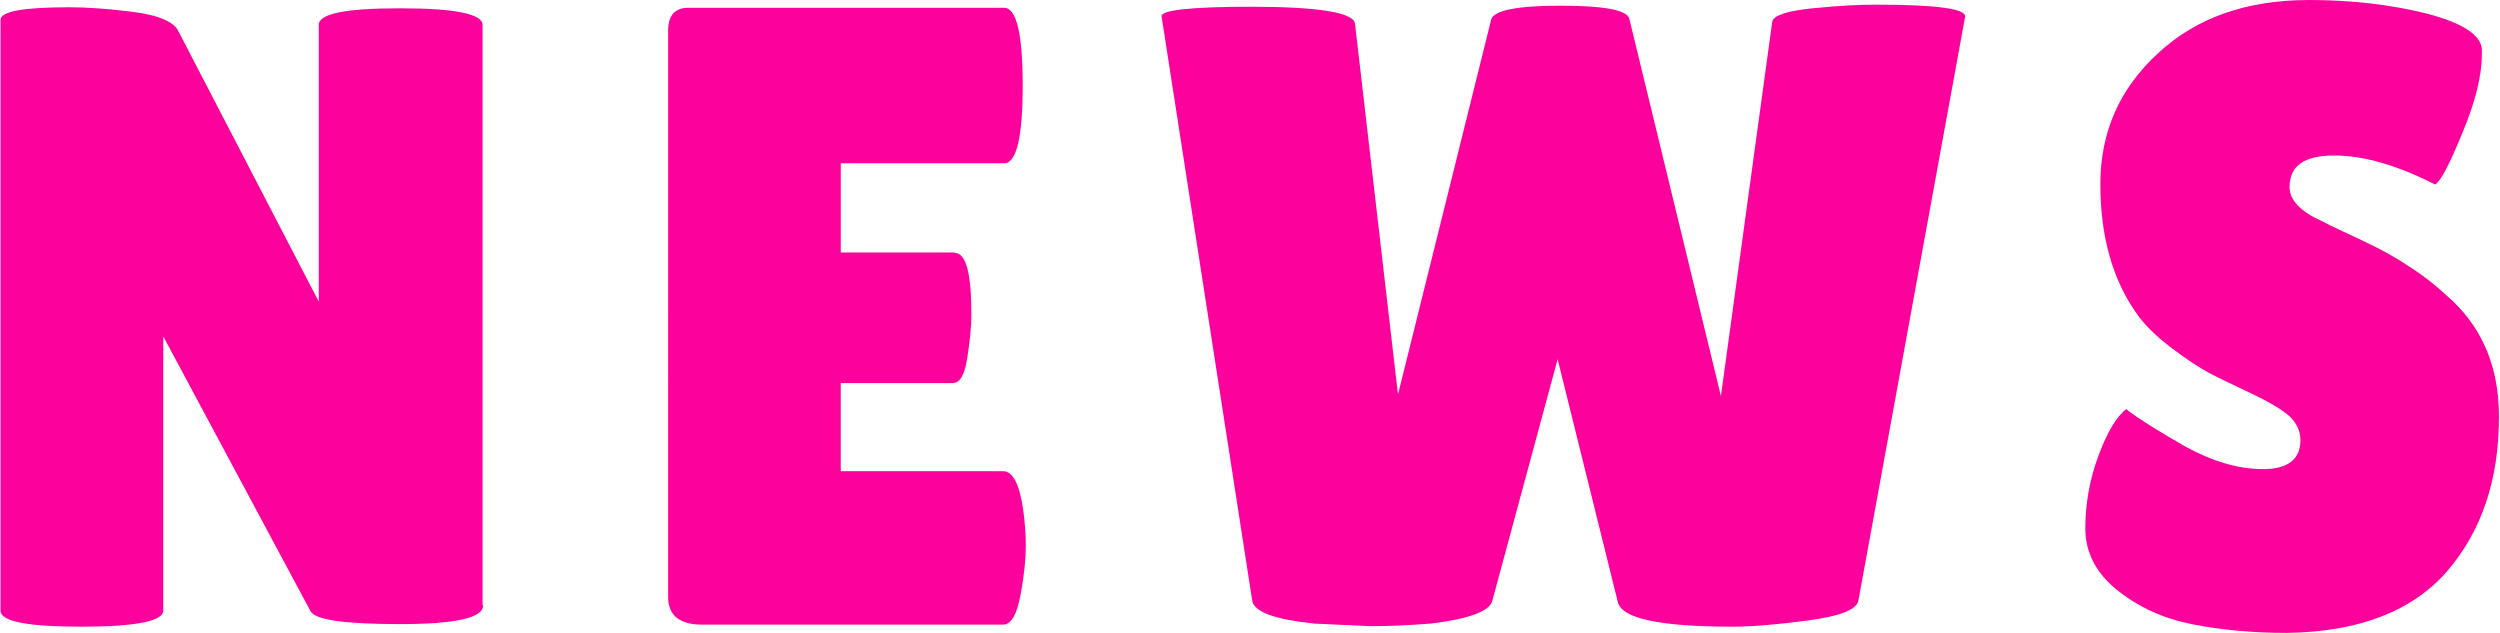
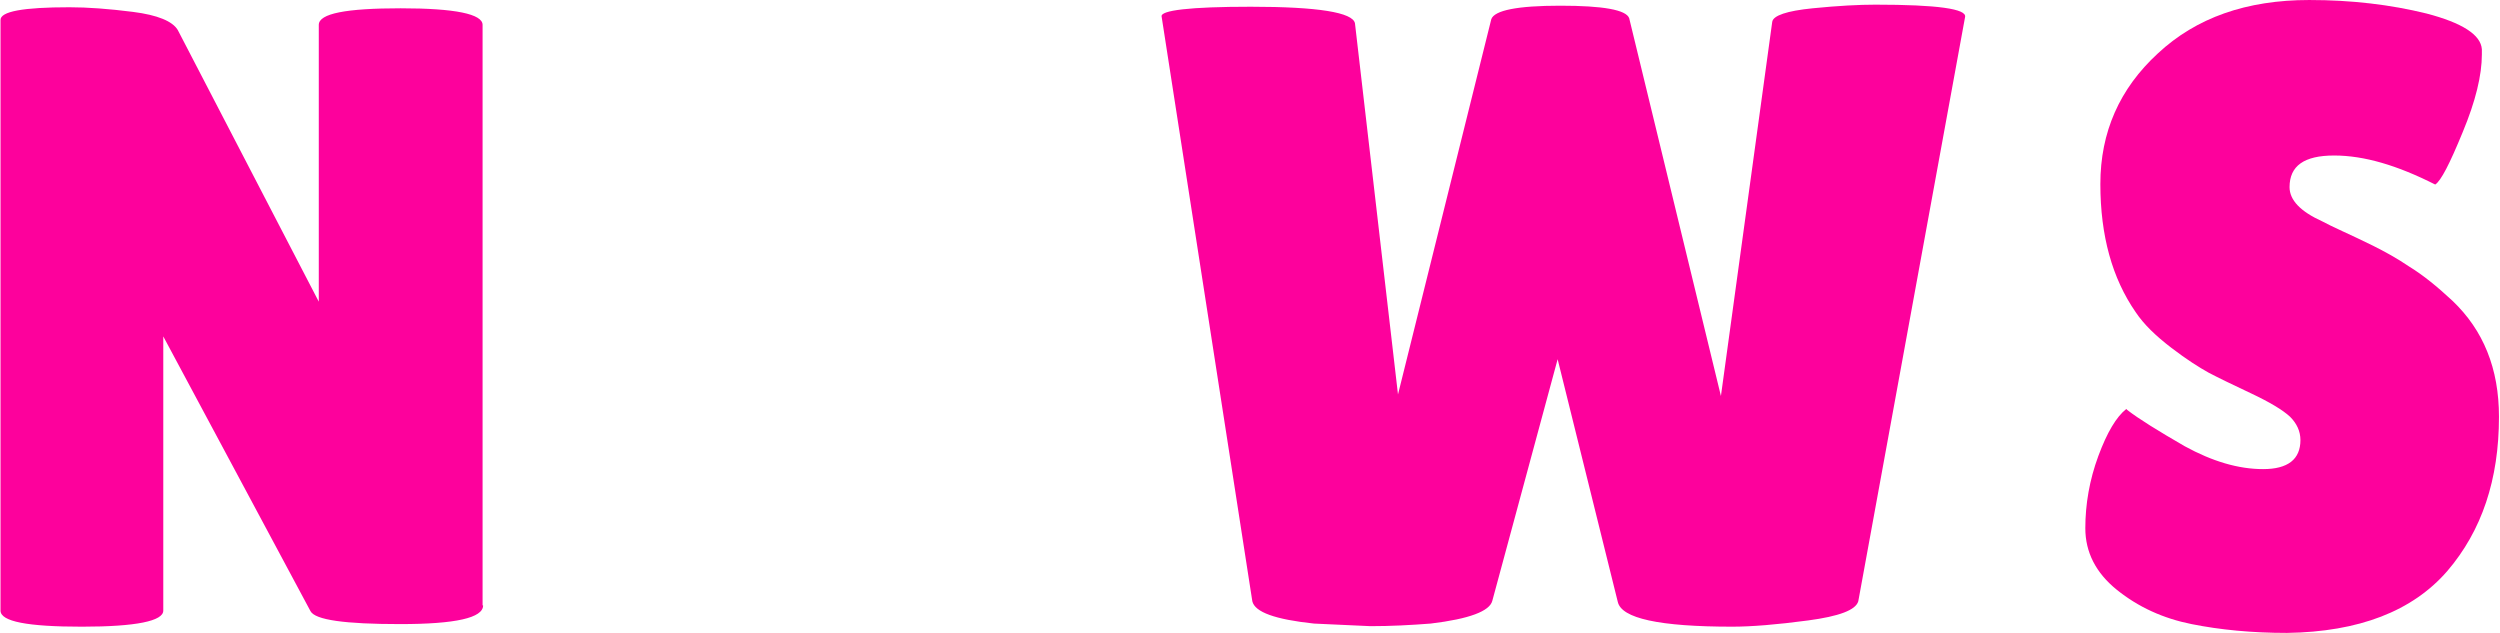
<svg xmlns="http://www.w3.org/2000/svg" id="_レイヤー_2" data-name="レイヤー 2" viewBox="0 0 48.23 12.22">
  <defs>
    <style>
      .cls-1 {
        fill: #fd019c;
        stroke-width: 0px;
      }
    </style>
  </defs>
  <g id="_レイヤー_3" data-name="レイヤー 3">
    <g>
      <path class="cls-1" d="m9.32,11.68c0,.24-.53.36-1.6.36s-1.64-.08-1.73-.25l-2.84-5.3v5.29c0,.2-.52.31-1.57.31s-1.57-.1-1.57-.31V.39C0,.22.45.14,1.34.14c.35,0,.76.03,1.23.09.47.06.76.18.86.35l2.72,5.24V.48c0-.22.53-.32,1.58-.32s1.58.11,1.58.32v11.2Z" />
-       <path class="cls-1" d="m18.42,4.88c.22,0,.32.4.32,1.19,0,.24-.03.52-.08.84-.05.32-.14.48-.28.48h-2.16v1.7h3.13c.19,0,.32.25.39.75.03.22.05.44.05.69s-.03.56-.1.94-.18.58-.34.58h-5.81c-.43,0-.65-.18-.65-.53V.59c0-.29.13-.44.39-.44h6.09c.24,0,.36.5.36,1.5s-.12,1.5-.36,1.5h-3.15v1.72h2.19Z" />
      <path class="cls-1" d="m22.41.32c-.03-.12.54-.19,1.72-.19,1.3,0,1.97.11,2.01.32l.83,7.16,1.8-7.24c.06-.17.5-.26,1.33-.26s1.27.08,1.33.24l1.77,7.29.99-7.22c.02-.12.28-.21.78-.26.5-.05.9-.07,1.21-.07,1.19,0,1.77.08,1.73.24l-2.06,11.27c-.05.17-.37.29-.97.37-.6.08-1.09.12-1.46.12-1.41,0-2.14-.16-2.21-.48l-1.16-4.68-1.26,4.66c-.05.2-.44.35-1.19.44-.39.03-.77.05-1.16.05l-1.09-.05c-.75-.08-1.14-.22-1.19-.43L22.41.32Z" />
      <path class="cls-1" d="m41.04,7.91c.22.17.59.4,1.11.7.53.29,1.03.44,1.51.44s.72-.19.72-.56c0-.17-.07-.32-.2-.45-.14-.13-.39-.28-.75-.45-.36-.17-.63-.3-.82-.4-.18-.1-.42-.25-.72-.48s-.53-.45-.69-.69c-.45-.65-.68-1.47-.68-2.47s.37-1.84,1.11-2.52c.74-.69,1.71-1.03,2.92-1.03.82,0,1.57.09,2.26.26.69.18,1.05.41,1.07.69v.1c0,.4-.12.9-.37,1.5-.25.61-.42.94-.53,1.01-.73-.37-1.37-.56-1.95-.56s-.86.2-.86.61c0,.25.21.47.63.66.09.05.22.11.39.19.17.08.37.17.59.28.22.11.46.24.71.41.26.16.53.38.82.65.6.57.9,1.31.9,2.24,0,1.21-.33,2.2-1,2.98-.67.77-1.7,1.17-3.09,1.19-.68,0-1.29-.06-1.84-.17s-1.03-.33-1.44-.66c-.41-.33-.61-.73-.61-1.19s.08-.93.25-1.39.35-.76.54-.91Z" />
    </g>
  </g>
</svg>